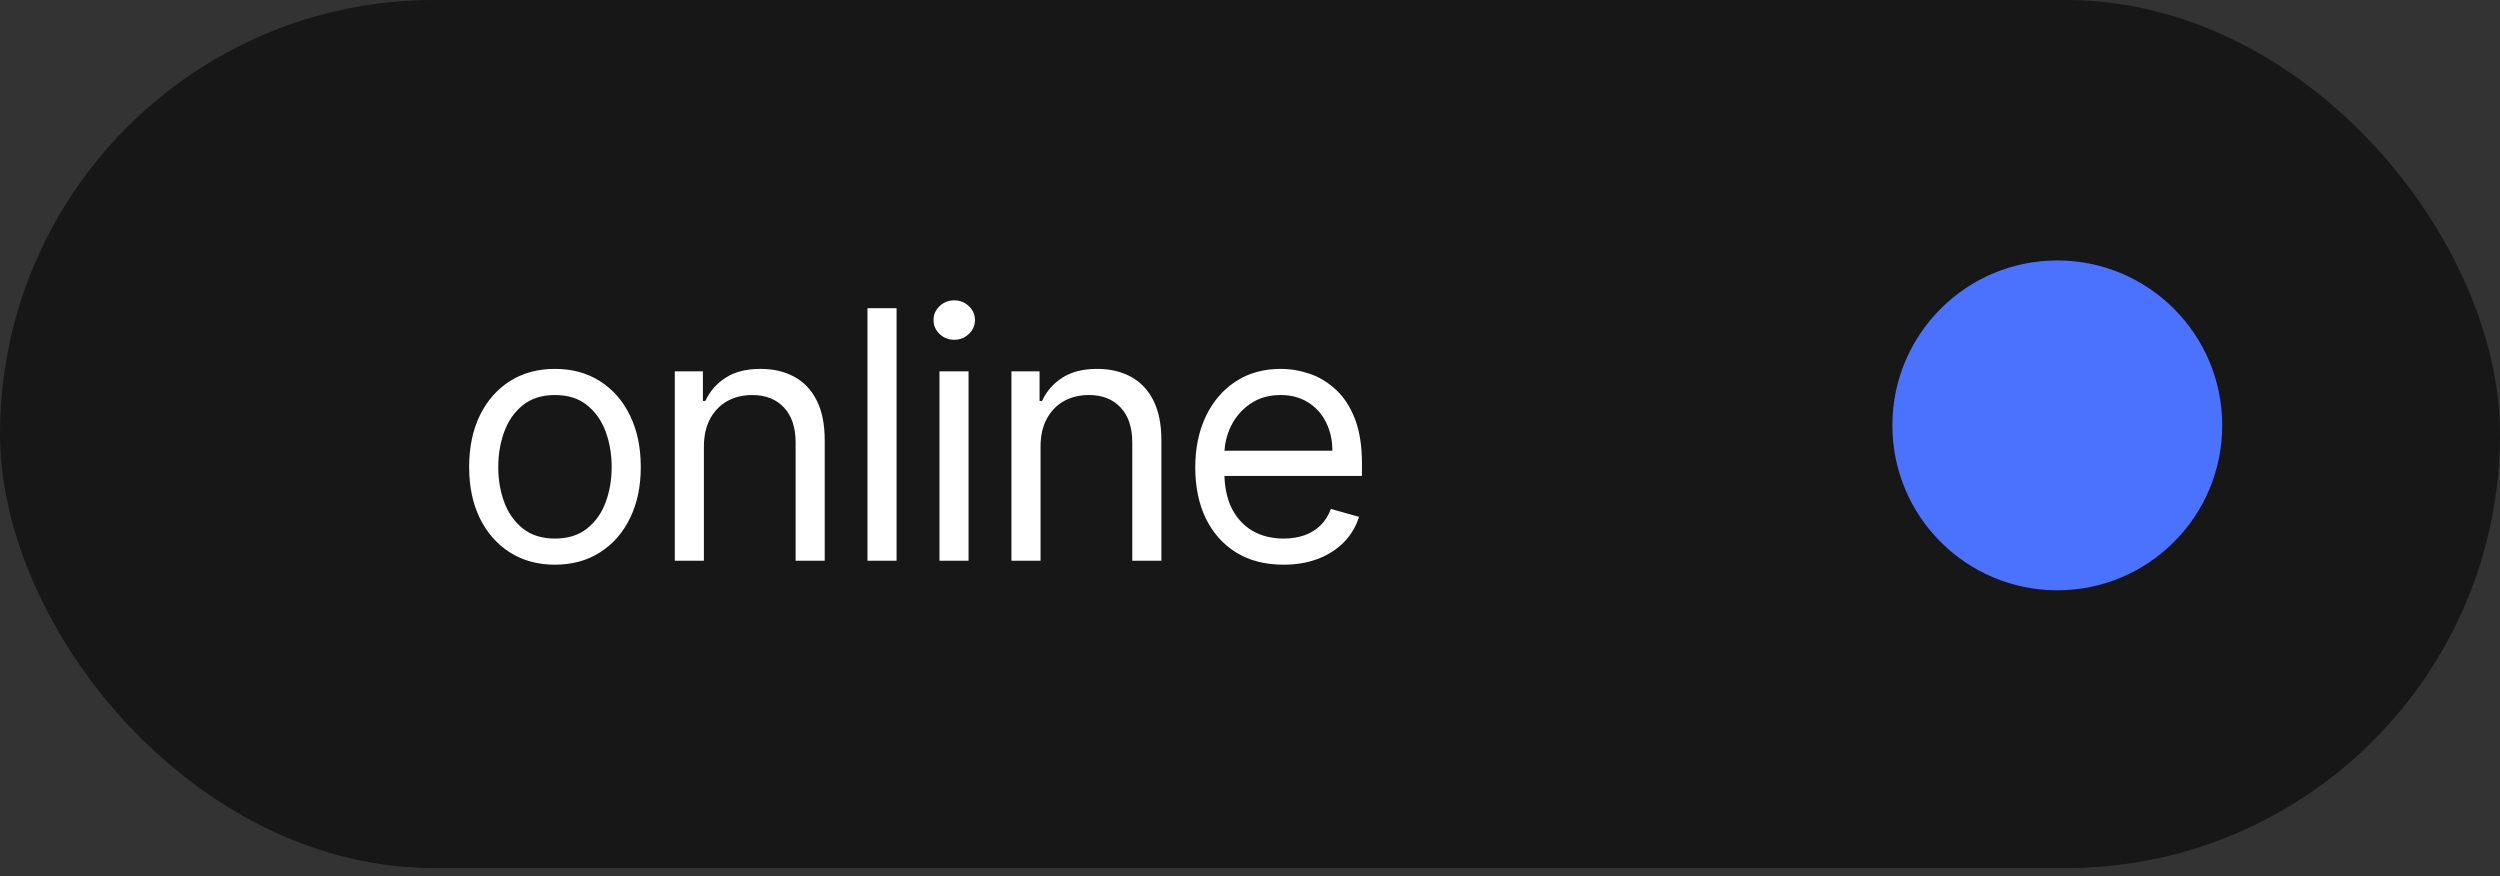
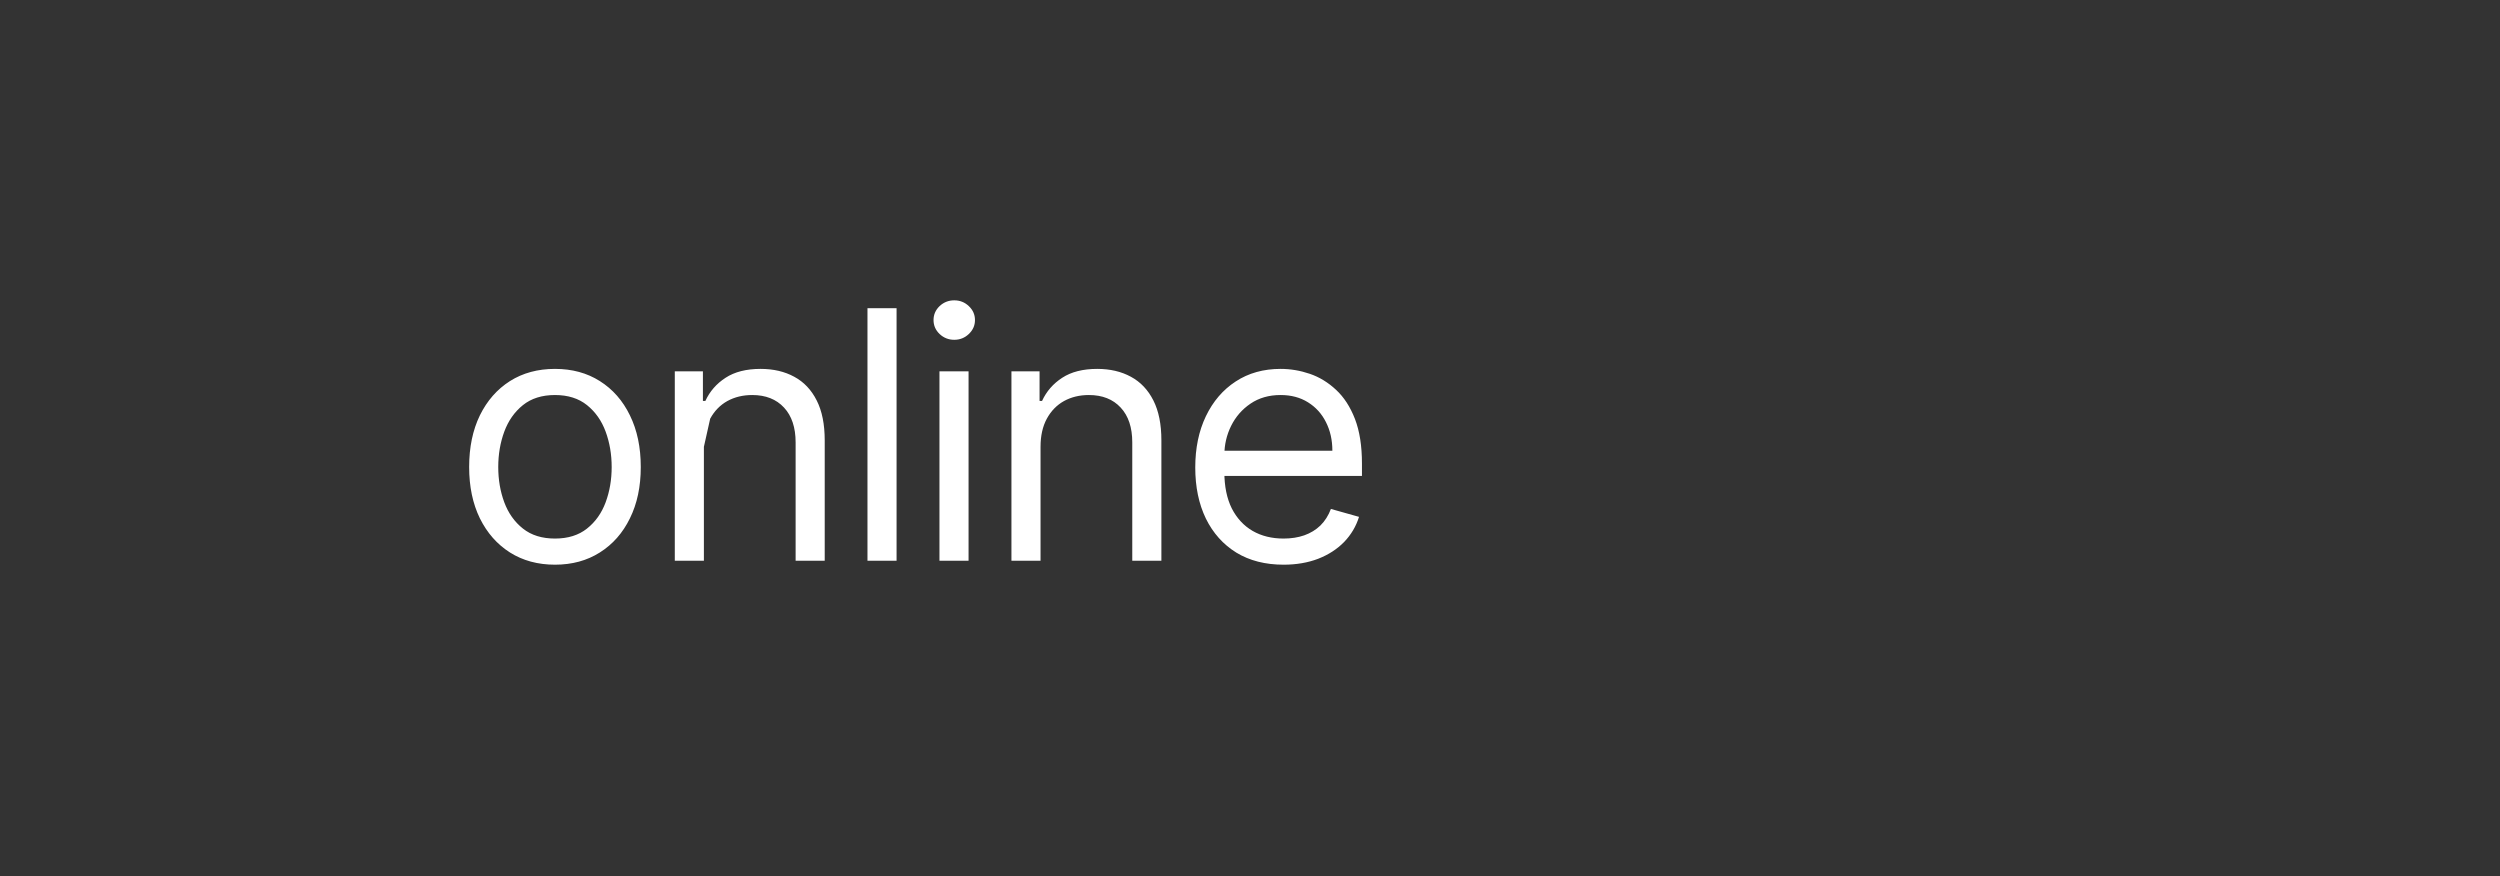
<svg xmlns="http://www.w3.org/2000/svg" width="97" height="34" viewBox="0 0 97 34" fill="none">
  <rect x="0" y="0" width="97" height="34" fill="#333333" stroke="none" />
-   <rect width="97" height="33.681" rx="16.84" fill="#171717" />
-   <circle cx="79.823" cy="16.504" r="6.399" fill="#4A72FF" />
-   <path d="M21.533 21.91C20.869 21.91 20.287 21.752 19.786 21.436C19.289 21.12 18.9 20.679 18.619 20.111C18.342 19.543 18.203 18.88 18.203 18.121C18.203 17.355 18.342 16.687 18.619 16.116C18.9 15.545 19.289 15.102 19.786 14.786C20.287 14.47 20.869 14.313 21.533 14.313C22.196 14.313 22.776 14.47 23.274 14.786C23.775 15.102 24.164 15.545 24.441 16.116C24.722 16.687 24.862 17.355 24.862 18.121C24.862 18.88 24.722 19.543 24.441 20.111C24.164 20.679 23.775 21.12 23.274 21.436C22.776 21.752 22.196 21.91 21.533 21.91ZM21.533 20.896C22.037 20.896 22.451 20.767 22.776 20.508C23.102 20.25 23.343 19.91 23.499 19.489C23.655 19.068 23.733 18.612 23.733 18.121C23.733 17.63 23.655 17.172 23.499 16.748C23.343 16.324 23.102 15.981 22.776 15.719C22.451 15.458 22.037 15.327 21.533 15.327C21.029 15.327 20.614 15.458 20.289 15.719C19.963 15.981 19.723 16.324 19.566 16.748C19.41 17.172 19.332 17.63 19.332 18.121C19.332 18.612 19.41 19.068 19.566 19.489C19.723 19.91 19.963 20.25 20.289 20.508C20.614 20.767 21.029 20.896 21.533 20.896ZM27.311 17.336V21.757H26.182V14.408H27.273V15.557H27.368C27.54 15.183 27.802 14.884 28.153 14.657C28.504 14.428 28.957 14.313 29.512 14.313C30.009 14.313 30.444 14.415 30.818 14.619C31.191 14.82 31.481 15.126 31.688 15.537C31.896 15.946 31.999 16.462 31.999 17.087V21.757H30.87V17.164C30.87 16.587 30.72 16.137 30.421 15.815C30.121 15.49 29.709 15.327 29.186 15.327C28.826 15.327 28.504 15.405 28.22 15.561C27.939 15.718 27.718 15.946 27.555 16.245C27.392 16.545 27.311 16.909 27.311 17.336ZM34.787 11.959V21.757H33.658V11.959H34.787ZM36.451 21.757V14.408H37.58V21.757H36.451ZM37.025 13.184C36.805 13.184 36.615 13.109 36.456 12.959C36.3 12.809 36.221 12.629 36.221 12.418C36.221 12.208 36.3 12.027 36.456 11.877C36.615 11.728 36.805 11.653 37.025 11.653C37.245 11.653 37.434 11.728 37.59 11.877C37.749 12.027 37.829 12.208 37.829 12.418C37.829 12.629 37.749 12.809 37.59 12.959C37.434 13.109 37.245 13.184 37.025 13.184ZM40.373 17.336V21.757H39.244V14.408H40.335V15.557H40.431C40.603 15.183 40.864 14.884 41.215 14.657C41.566 14.428 42.019 14.313 42.574 14.313C43.071 14.313 43.507 14.415 43.88 14.619C44.253 14.82 44.543 15.126 44.751 15.537C44.958 15.946 45.062 16.462 45.062 17.087V21.757H43.932V17.164C43.932 16.587 43.783 16.137 43.483 15.815C43.183 15.49 42.772 15.327 42.248 15.327C41.888 15.327 41.566 15.405 41.282 15.561C41.001 15.718 40.78 15.946 40.617 16.245C40.454 16.545 40.373 16.909 40.373 17.336ZM49.802 21.91C49.093 21.91 48.483 21.754 47.969 21.441C47.459 21.125 47.065 20.685 46.788 20.121C46.513 19.553 46.376 18.893 46.376 18.14C46.376 17.387 46.513 16.724 46.788 16.15C47.065 15.572 47.451 15.123 47.945 14.801C48.443 14.475 49.023 14.313 49.687 14.313C50.069 14.313 50.447 14.377 50.821 14.504C51.194 14.632 51.533 14.839 51.84 15.126C52.146 15.41 52.39 15.786 52.572 16.255C52.753 16.724 52.844 17.301 52.844 17.987V18.465H47.18V17.489H51.696C51.696 17.075 51.613 16.705 51.447 16.379C51.285 16.054 51.052 15.797 50.749 15.609C50.449 15.421 50.095 15.327 49.687 15.327C49.237 15.327 48.848 15.438 48.519 15.662C48.194 15.882 47.944 16.169 47.768 16.523C47.593 16.877 47.505 17.256 47.505 17.662V18.312C47.505 18.867 47.601 19.338 47.792 19.724C47.987 20.106 48.256 20.398 48.601 20.599C48.945 20.797 49.346 20.896 49.802 20.896C50.098 20.896 50.366 20.854 50.605 20.771C50.848 20.685 51.057 20.558 51.232 20.389C51.407 20.216 51.543 20.003 51.639 19.747L52.73 20.054C52.615 20.424 52.422 20.749 52.151 21.03C51.88 21.307 51.545 21.524 51.146 21.68C50.747 21.833 50.299 21.91 49.802 21.91Z" fill="white" />
+   <path d="M21.533 21.91C20.869 21.91 20.287 21.752 19.786 21.436C19.289 21.12 18.9 20.679 18.619 20.111C18.342 19.543 18.203 18.88 18.203 18.121C18.203 17.355 18.342 16.687 18.619 16.116C18.9 15.545 19.289 15.102 19.786 14.786C20.287 14.47 20.869 14.313 21.533 14.313C22.196 14.313 22.776 14.47 23.274 14.786C23.775 15.102 24.164 15.545 24.441 16.116C24.722 16.687 24.862 17.355 24.862 18.121C24.862 18.88 24.722 19.543 24.441 20.111C24.164 20.679 23.775 21.12 23.274 21.436C22.776 21.752 22.196 21.91 21.533 21.91ZM21.533 20.896C22.037 20.896 22.451 20.767 22.776 20.508C23.102 20.25 23.343 19.91 23.499 19.489C23.655 19.068 23.733 18.612 23.733 18.121C23.733 17.63 23.655 17.172 23.499 16.748C23.343 16.324 23.102 15.981 22.776 15.719C22.451 15.458 22.037 15.327 21.533 15.327C21.029 15.327 20.614 15.458 20.289 15.719C19.963 15.981 19.723 16.324 19.566 16.748C19.41 17.172 19.332 17.63 19.332 18.121C19.332 18.612 19.41 19.068 19.566 19.489C19.723 19.91 19.963 20.25 20.289 20.508C20.614 20.767 21.029 20.896 21.533 20.896ZM27.311 17.336V21.757H26.182V14.408H27.273V15.557H27.368C27.54 15.183 27.802 14.884 28.153 14.657C28.504 14.428 28.957 14.313 29.512 14.313C30.009 14.313 30.444 14.415 30.818 14.619C31.191 14.82 31.481 15.126 31.688 15.537C31.896 15.946 31.999 16.462 31.999 17.087V21.757H30.87V17.164C30.87 16.587 30.72 16.137 30.421 15.815C30.121 15.49 29.709 15.327 29.186 15.327C28.826 15.327 28.504 15.405 28.22 15.561C27.939 15.718 27.718 15.946 27.555 16.245ZM34.787 11.959V21.757H33.658V11.959H34.787ZM36.451 21.757V14.408H37.58V21.757H36.451ZM37.025 13.184C36.805 13.184 36.615 13.109 36.456 12.959C36.3 12.809 36.221 12.629 36.221 12.418C36.221 12.208 36.3 12.027 36.456 11.877C36.615 11.728 36.805 11.653 37.025 11.653C37.245 11.653 37.434 11.728 37.59 11.877C37.749 12.027 37.829 12.208 37.829 12.418C37.829 12.629 37.749 12.809 37.59 12.959C37.434 13.109 37.245 13.184 37.025 13.184ZM40.373 17.336V21.757H39.244V14.408H40.335V15.557H40.431C40.603 15.183 40.864 14.884 41.215 14.657C41.566 14.428 42.019 14.313 42.574 14.313C43.071 14.313 43.507 14.415 43.88 14.619C44.253 14.82 44.543 15.126 44.751 15.537C44.958 15.946 45.062 16.462 45.062 17.087V21.757H43.932V17.164C43.932 16.587 43.783 16.137 43.483 15.815C43.183 15.49 42.772 15.327 42.248 15.327C41.888 15.327 41.566 15.405 41.282 15.561C41.001 15.718 40.78 15.946 40.617 16.245C40.454 16.545 40.373 16.909 40.373 17.336ZM49.802 21.91C49.093 21.91 48.483 21.754 47.969 21.441C47.459 21.125 47.065 20.685 46.788 20.121C46.513 19.553 46.376 18.893 46.376 18.14C46.376 17.387 46.513 16.724 46.788 16.15C47.065 15.572 47.451 15.123 47.945 14.801C48.443 14.475 49.023 14.313 49.687 14.313C50.069 14.313 50.447 14.377 50.821 14.504C51.194 14.632 51.533 14.839 51.84 15.126C52.146 15.41 52.39 15.786 52.572 16.255C52.753 16.724 52.844 17.301 52.844 17.987V18.465H47.18V17.489H51.696C51.696 17.075 51.613 16.705 51.447 16.379C51.285 16.054 51.052 15.797 50.749 15.609C50.449 15.421 50.095 15.327 49.687 15.327C49.237 15.327 48.848 15.438 48.519 15.662C48.194 15.882 47.944 16.169 47.768 16.523C47.593 16.877 47.505 17.256 47.505 17.662V18.312C47.505 18.867 47.601 19.338 47.792 19.724C47.987 20.106 48.256 20.398 48.601 20.599C48.945 20.797 49.346 20.896 49.802 20.896C50.098 20.896 50.366 20.854 50.605 20.771C50.848 20.685 51.057 20.558 51.232 20.389C51.407 20.216 51.543 20.003 51.639 19.747L52.73 20.054C52.615 20.424 52.422 20.749 52.151 21.03C51.88 21.307 51.545 21.524 51.146 21.68C50.747 21.833 50.299 21.91 49.802 21.91Z" fill="white" />
</svg>